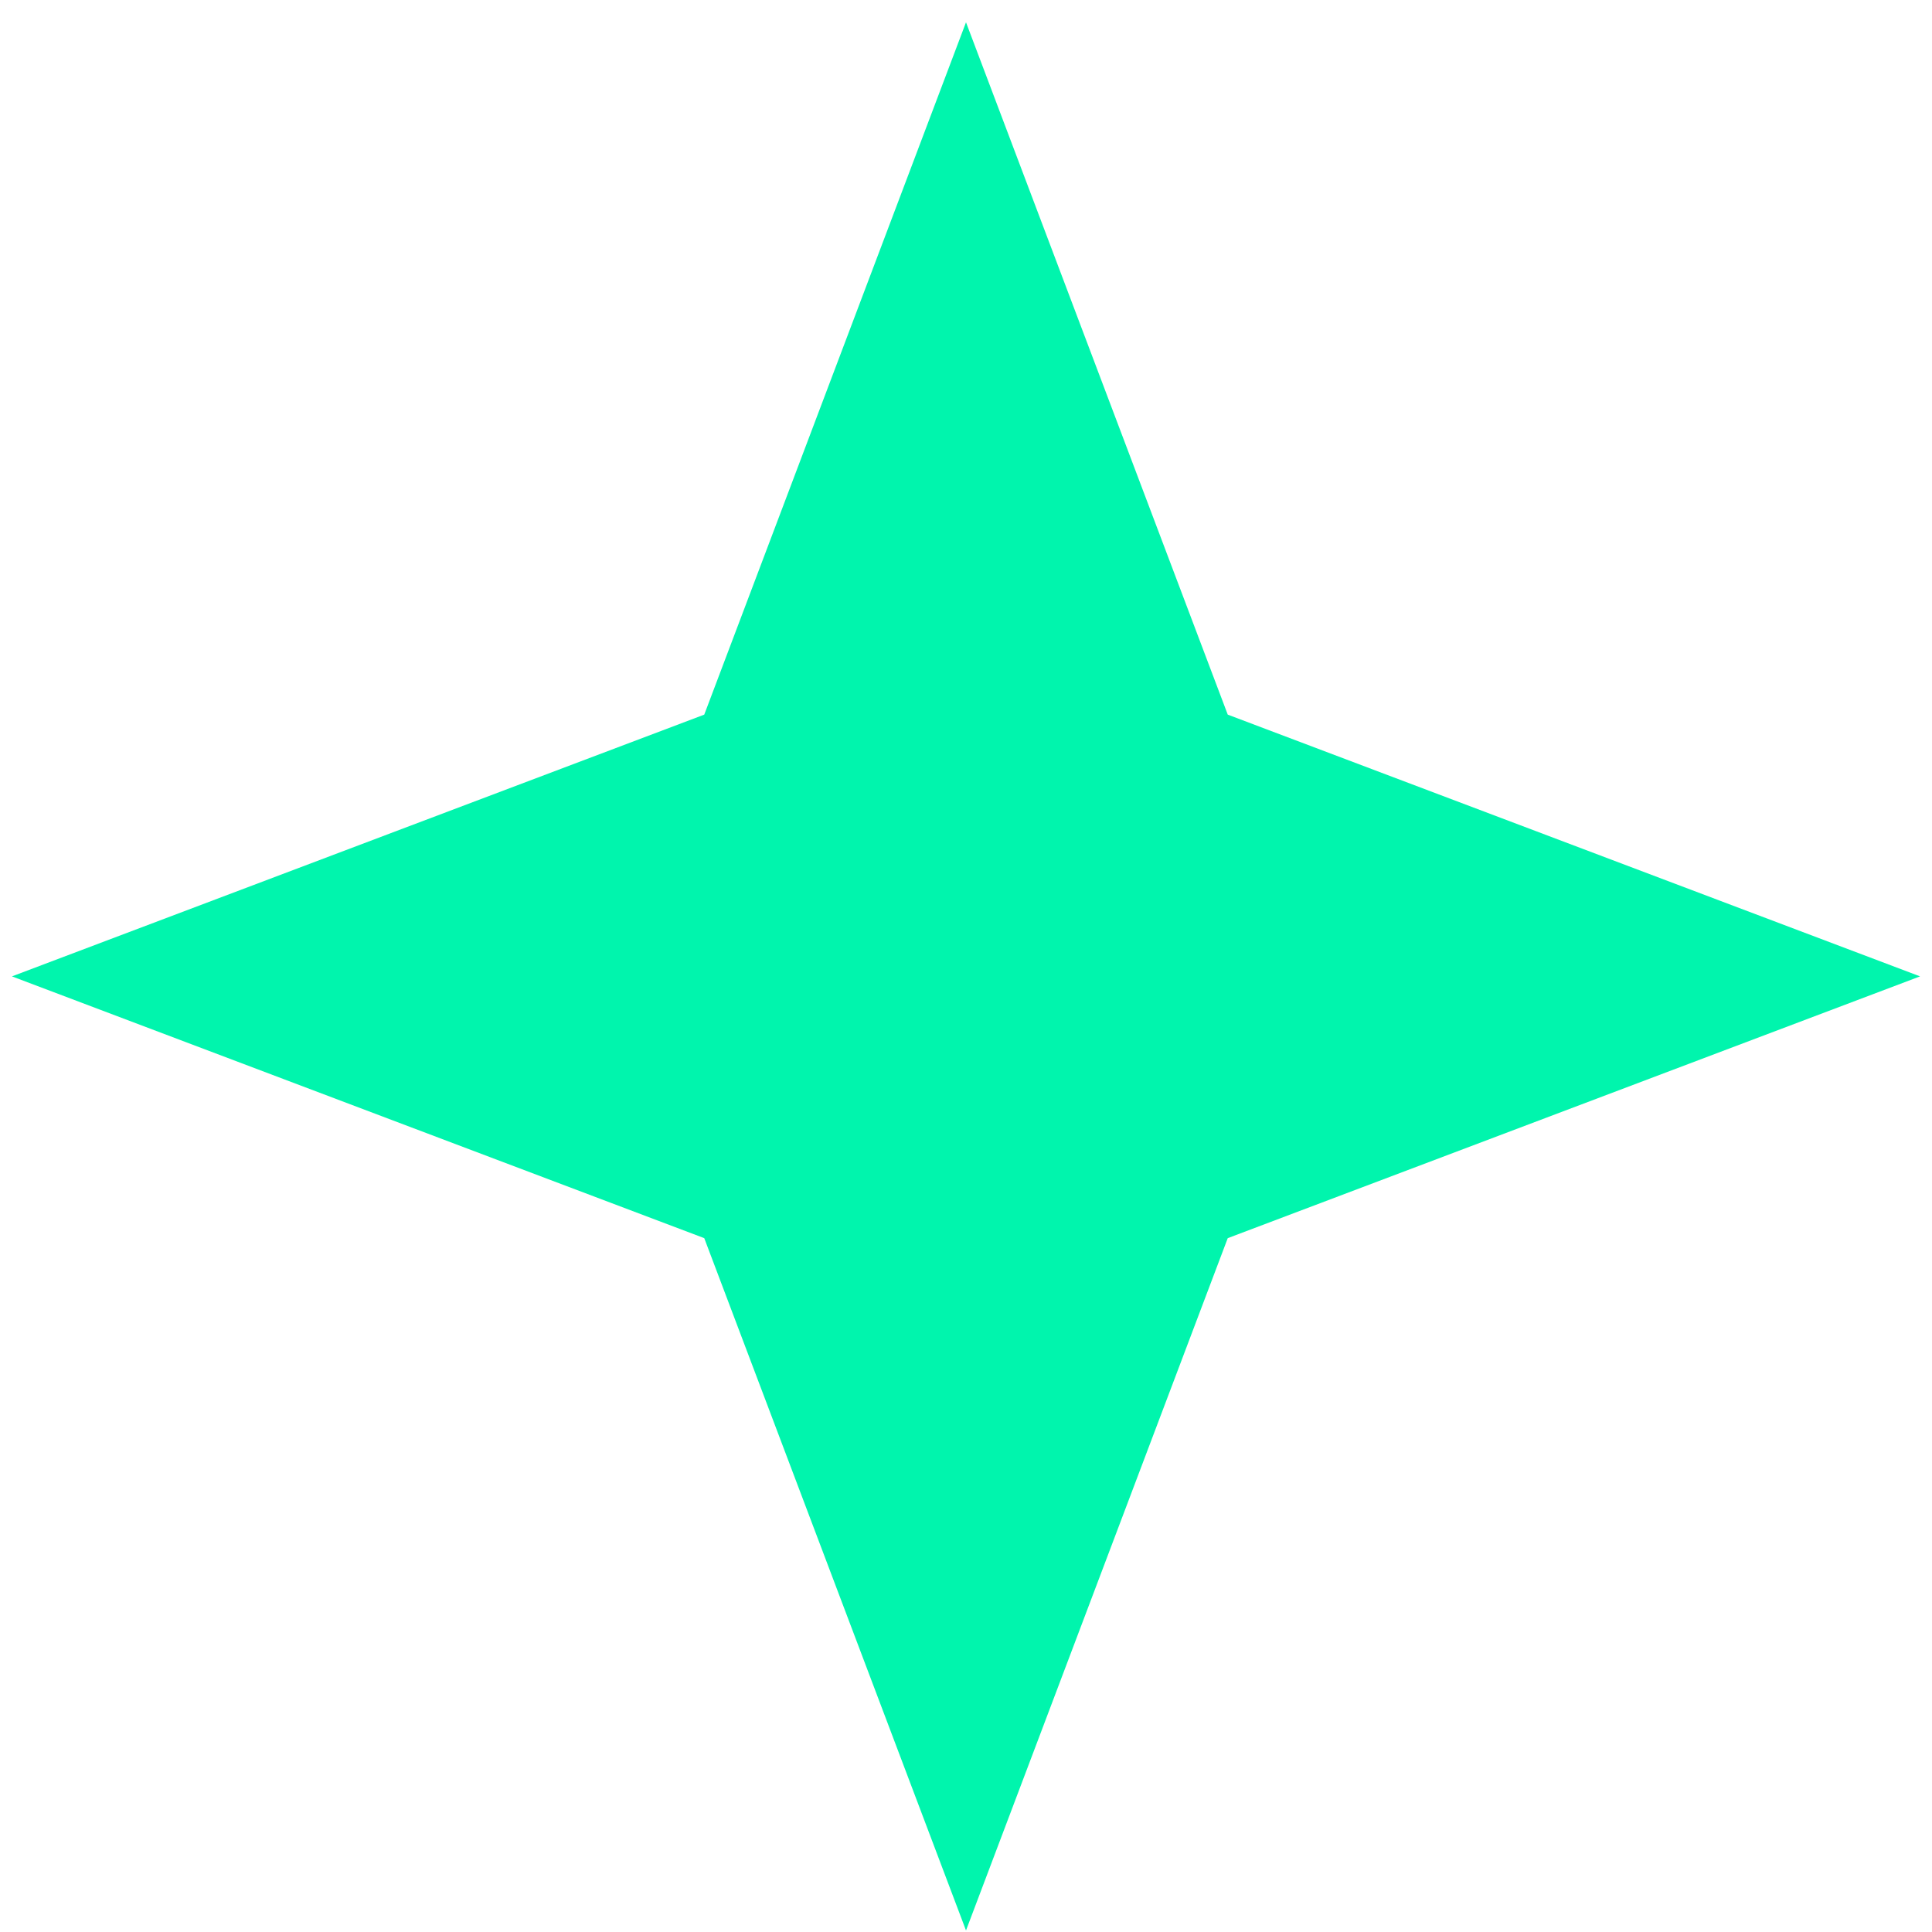
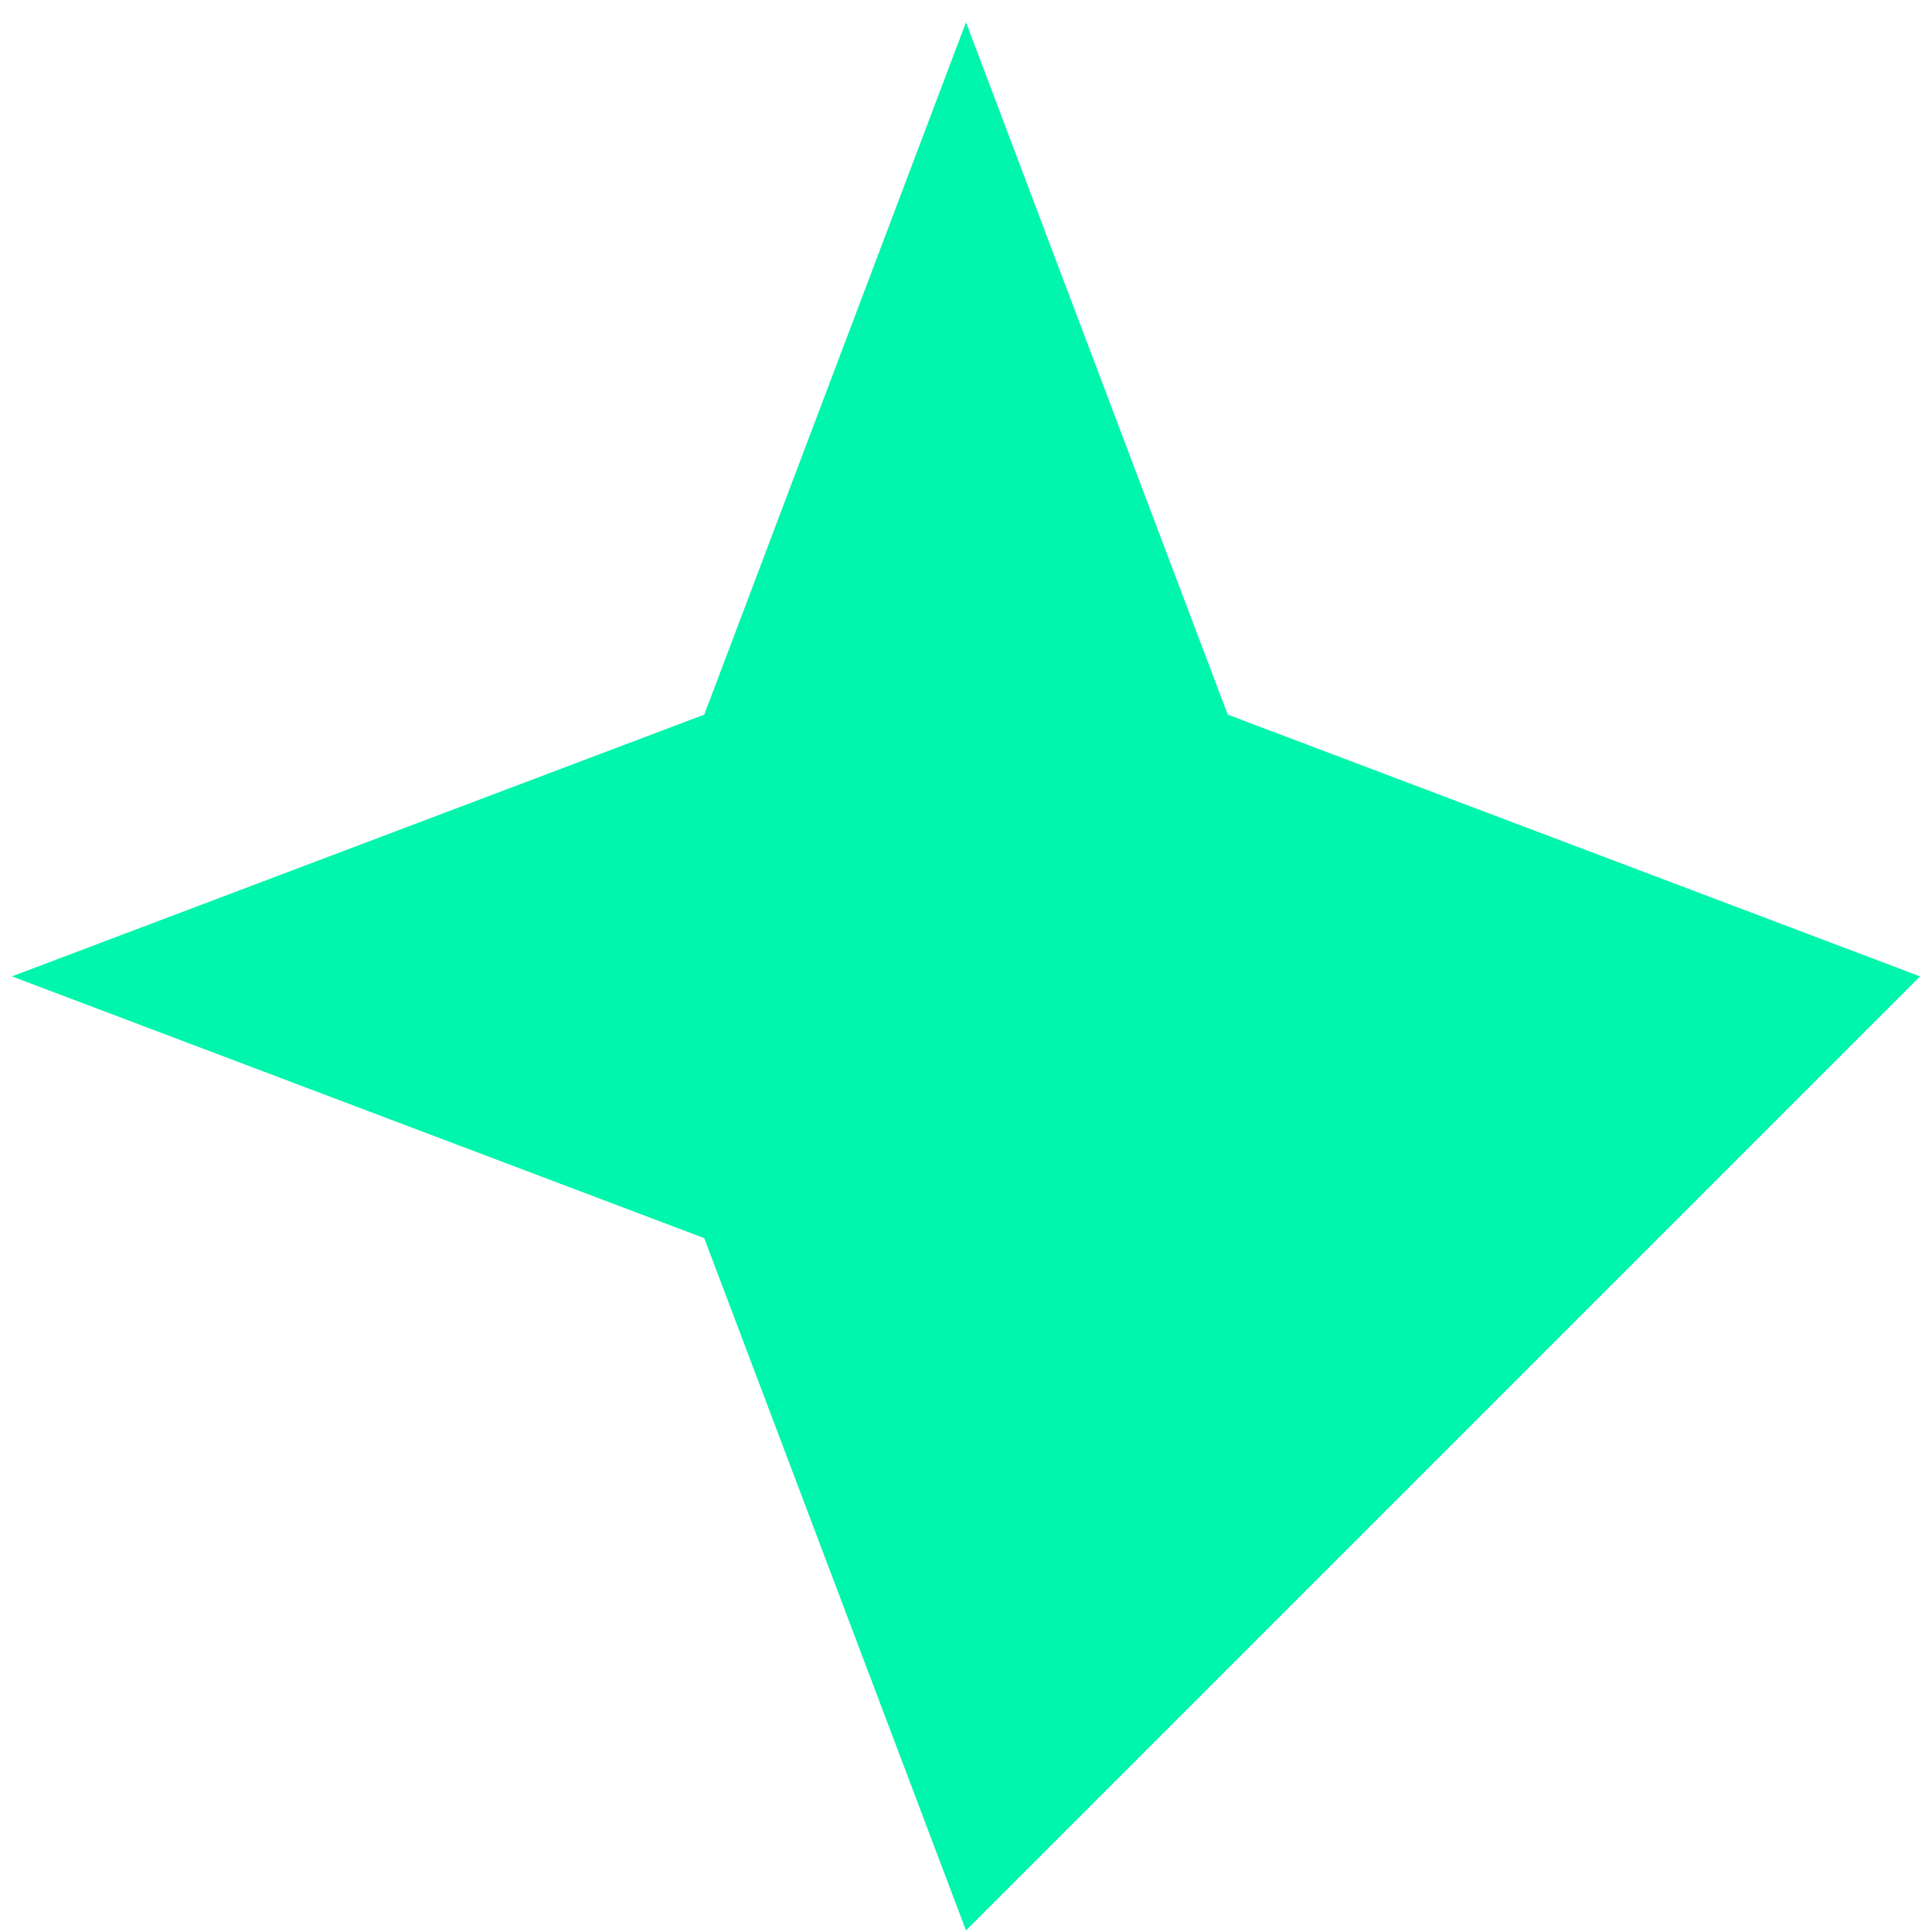
<svg xmlns="http://www.w3.org/2000/svg" width="81" height="81" viewBox="0 0 81 81" fill="none">
-   <path d="M40.5 0.935L51.474 29.961L80.5 40.935L51.474 51.91L40.5 80.935L29.526 51.91L0.5 40.935L29.526 29.961L40.5 0.935Z" fill="#00F5AD" />
+   <path d="M40.5 0.935L51.474 29.961L80.5 40.935L40.5 80.935L29.526 51.91L0.5 40.935L29.526 29.961L40.5 0.935Z" fill="#00F5AD" />
</svg>